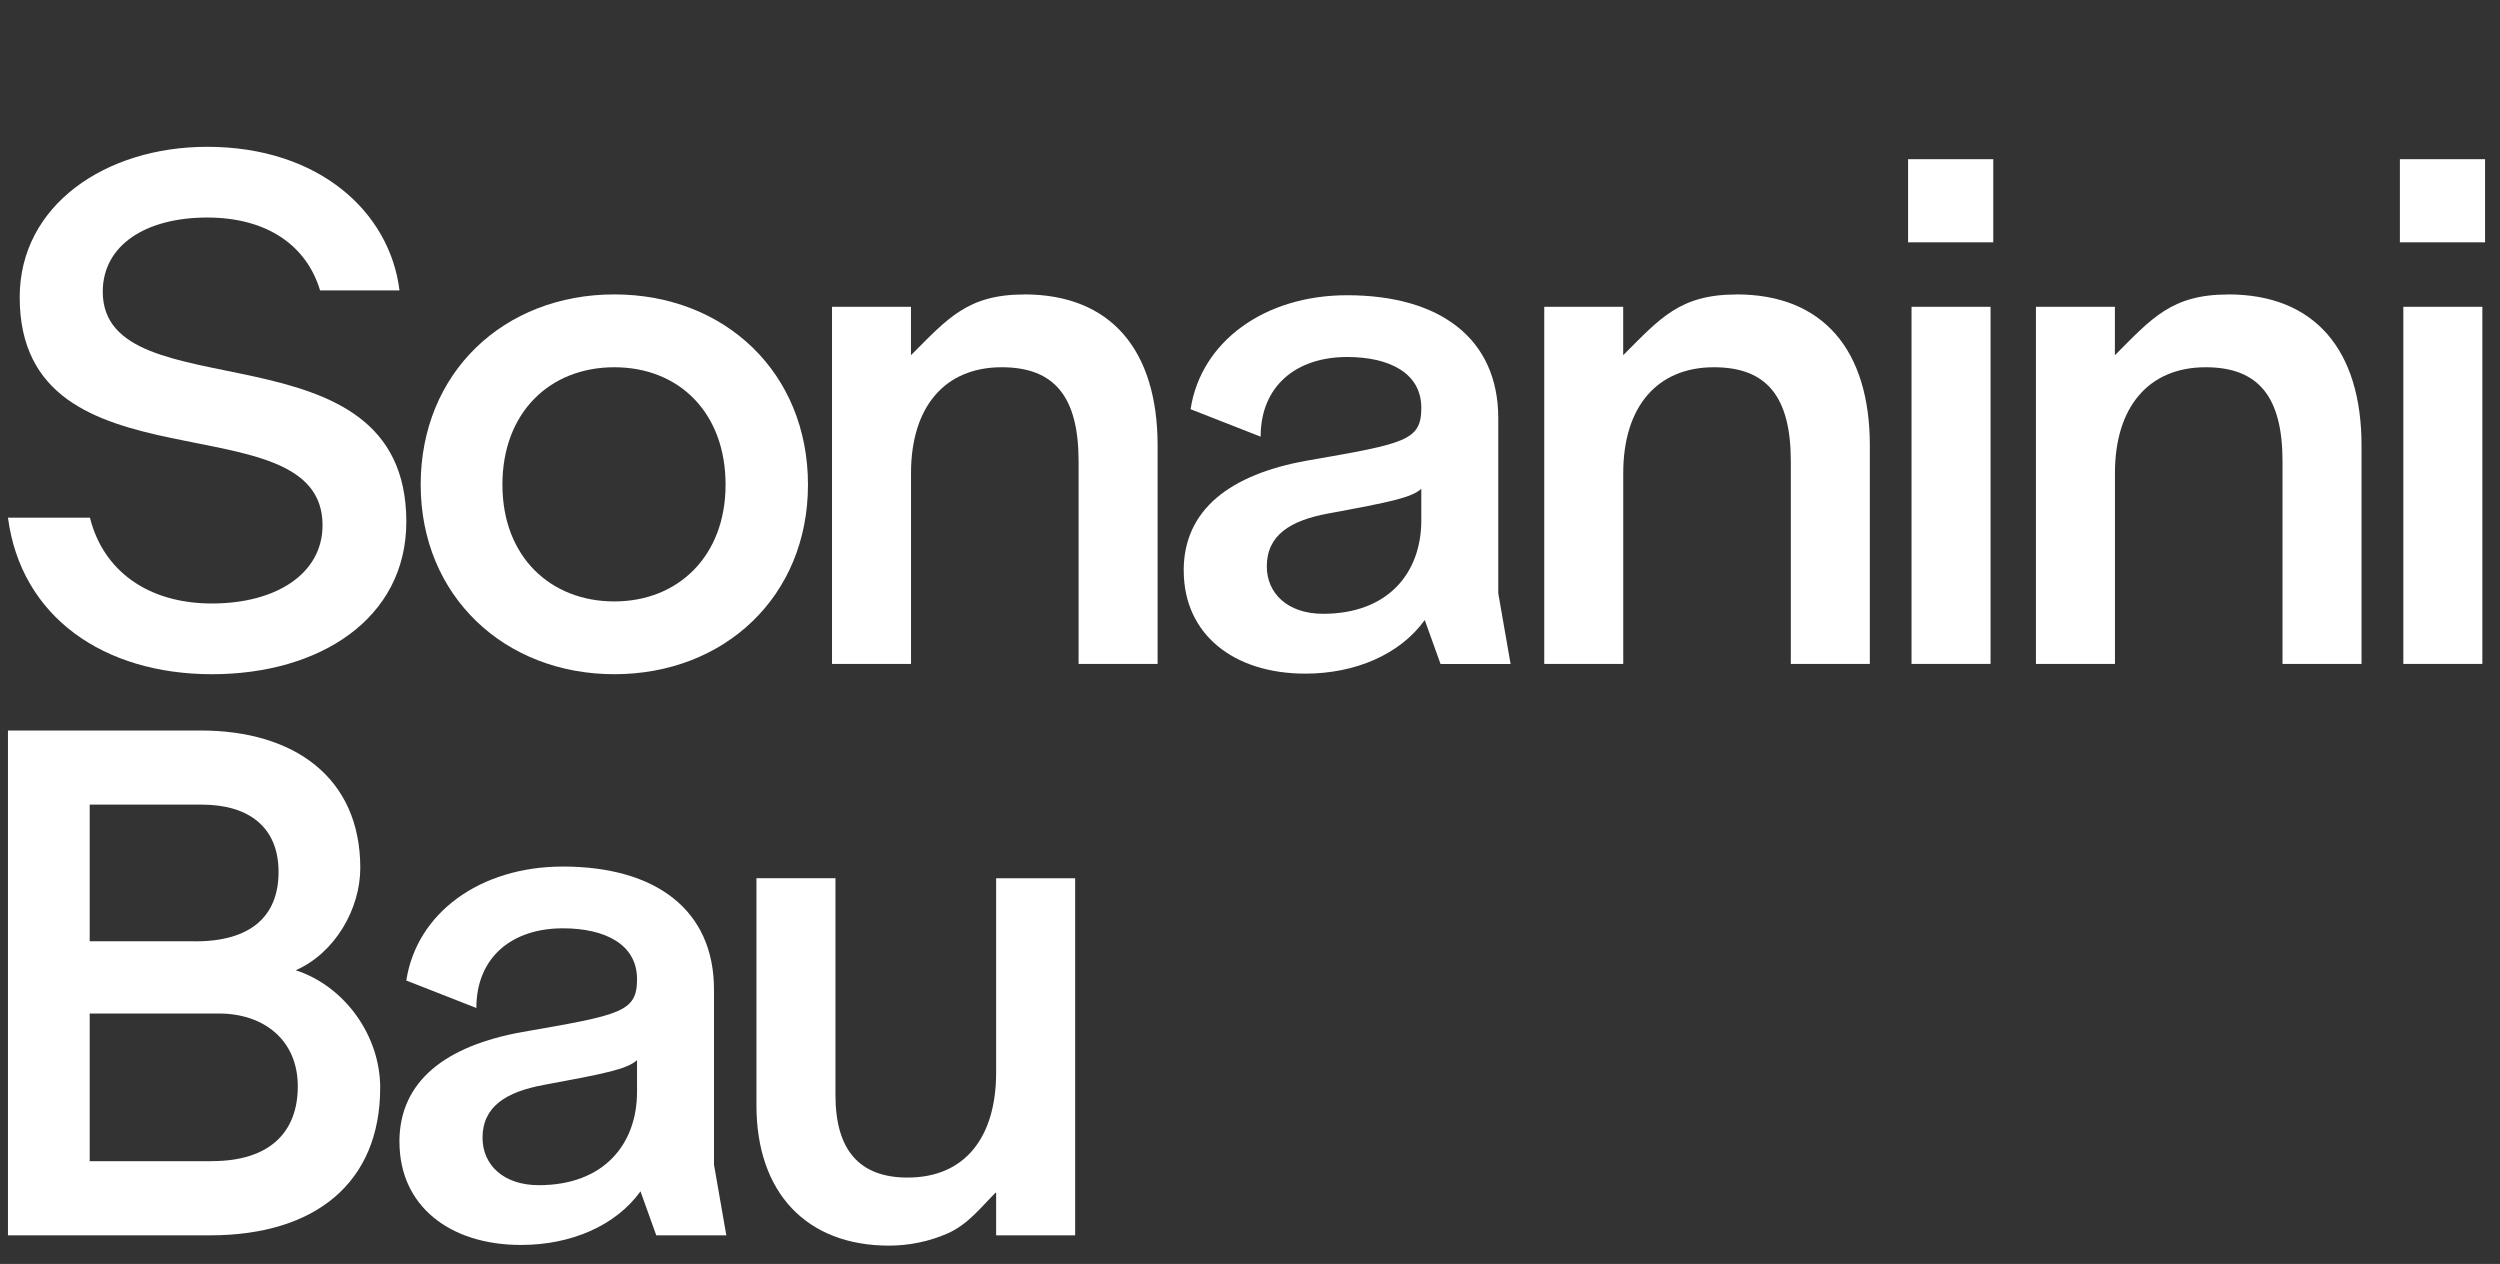
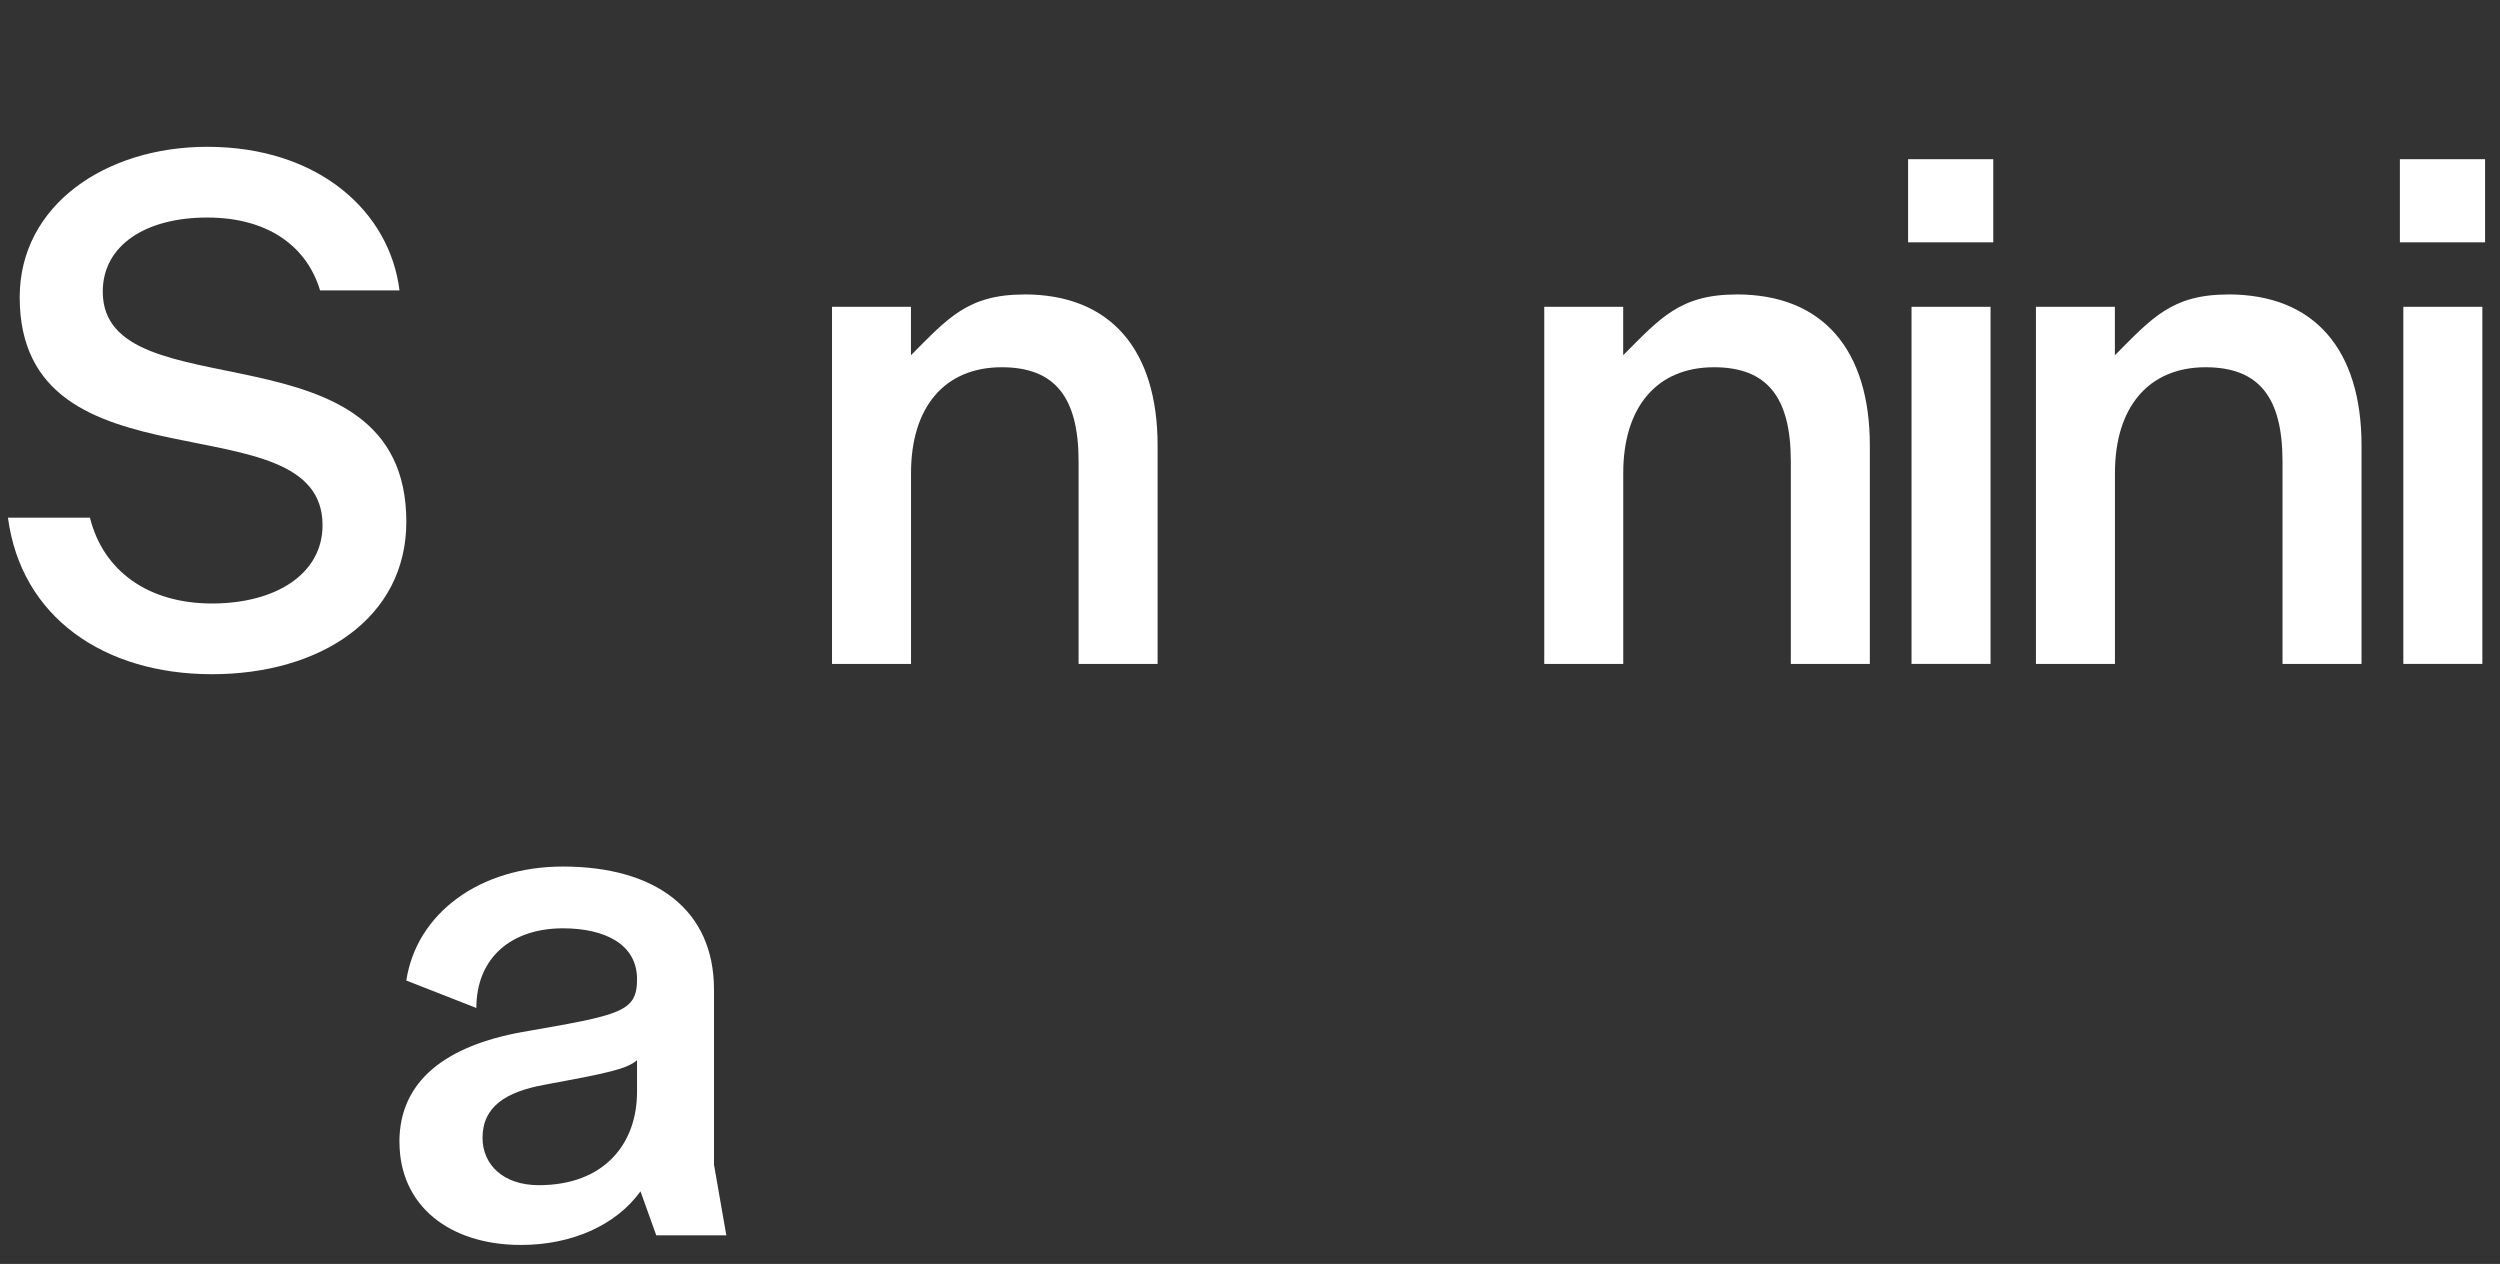
<svg xmlns="http://www.w3.org/2000/svg" width="716" height="362" viewBox="0 0 716 362" fill="none">
  <rect x="0" y="0" width="716" height="362" fill="#333333" stroke="none" />
  <path d="M293.351 84.338C277.116 84.338 271.416 91.216 260.9 101.733V87.872H238.289V190.146H260.917V135.466C260.917 116.581 270.55 105.18 286.888 105.18C302.031 105.18 308.909 113.636 308.909 132.122V190.146H331.537V127.6C331.537 100.26 318.161 84.32 293.368 84.32L293.351 84.338Z" fill="white" />
  <path d="M497.333 84.338C481.1 84.338 475.398 91.216 464.881 101.733V87.872H442.273V190.146H464.898V135.466C464.898 116.581 474.532 105.18 490.871 105.18C506.015 105.18 512.892 113.636 512.892 132.122V190.146H535.521V127.6C535.521 100.26 522.144 84.32 497.35 84.32L497.333 84.338Z" fill="white" />
  <path d="M638.157 84.338C621.921 84.338 616.223 91.216 605.706 101.733V87.872H583.094V190.146H605.723V135.466C605.723 116.581 615.357 105.18 631.692 105.18C646.835 105.18 653.712 113.636 653.712 132.122V190.146H676.341V127.6C676.341 100.26 662.964 84.32 638.174 84.32L638.157 84.338Z" fill="white" />
-   <path d="M120.484 138.81C120.484 106.74 144.29 84.32 175.944 84.32C207.598 84.32 231.404 106.74 231.404 138.81C231.404 170.88 207.408 193.092 175.944 193.092C144.48 193.092 120.484 170.672 120.484 138.81ZM207.806 138.81C207.806 118.158 194.431 105.18 175.944 105.18C157.457 105.18 143.891 118.158 143.891 138.81C143.891 159.462 157.665 172.249 175.944 172.249C194.223 172.249 207.806 159.272 207.806 138.81Z" fill="white" />
-   <path d="M339.008 163.404C339.008 145.905 352.383 135.873 374.214 131.941C402.541 127.02 407.063 126.24 407.063 116.798C407.063 106.766 397.812 102.244 385.822 102.244C371.268 102.244 361.046 110.509 361.046 125.062L340.983 117.197C343.928 97.913 362.033 84.555 385.822 84.555C412.382 84.555 429.102 96.942 429.102 119.76V169.919L432.635 190.173H412.573L408.051 177.577C400.965 187.418 388.178 192.928 373.832 192.928C353.371 192.928 339.025 181.718 339.025 163.422L339.008 163.404ZM407.063 149.041V139.997C404.118 142.561 398.401 143.74 380.312 147.083C369.692 149.059 362.813 153.182 362.813 162.226C362.813 169.901 368.721 175.792 378.943 175.792C397.43 175.792 407.063 164.184 407.063 149.041Z" fill="white" />
  <path d="M546.477 45.594H570.872V69.4H546.477V45.594ZM547.463 87.869H570.092V190.143H547.463V87.869Z" fill="white" />
  <path d="M687.328 45.594H711.724V69.4H687.328V45.594ZM688.314 87.869H710.943V190.143H688.314V87.869Z" fill="white" />
  <path d="M29.431 83.542C29.431 70.167 41.819 62.301 59.335 62.301C76.852 62.301 87.906 70.635 91.665 83.161H114.414C111.659 60.741 91.405 42.047 59.335 42.047C30.228 42.047 5.642 58.766 5.642 85.119C5.642 142.363 92.376 113.637 92.376 150.42C92.376 164.384 79 172.84 60.704 172.84C42.408 172.84 29.552 163.501 25.758 148.254H2.281C6.024 176.773 29.812 193.093 60.704 193.093C91.596 193.093 116.372 177.154 116.372 149.432C116.372 91.217 29.431 118.748 29.431 83.542Z" fill="white" />
-   <path d="M2.281 209.219H57.55C84.111 209.219 103.187 222.594 103.187 248.566C103.187 260.365 95.91 272.96 84.7 277.881C98.665 282.403 108.887 296.558 108.887 311.51C108.887 338.66 90.4 353.803 60.115 353.803H2.281V209.236V209.219ZM55.974 269.599C71.706 269.599 79.779 262.513 79.779 249.726C79.779 236.94 71.325 230.443 57.741 230.443H25.688V269.582H55.974V269.599ZM60.704 332.544C77.233 332.544 85.289 324.28 85.289 311.112C85.289 297.944 75.656 290.269 62.661 290.269H25.688V332.561H60.704V332.544Z" fill="white" />
  <path d="M114.391 327.03C114.391 309.531 127.767 299.499 149.597 295.566C177.925 290.645 182.447 289.866 182.447 280.423C182.447 270.392 173.195 265.87 161.205 265.87C146.651 265.87 136.429 274.134 136.429 288.688L116.366 280.822C119.311 261.538 137.417 248.18 161.205 248.18C187.766 248.18 204.485 260.568 204.485 283.386V333.544L208.019 353.798H187.956L183.434 341.202C176.348 351.043 163.561 356.553 149.216 356.553C128.754 356.553 114.408 345.343 114.408 327.047L114.391 327.03ZM182.447 312.684V303.64C179.501 306.204 173.784 307.382 155.696 310.726C145.075 312.701 138.197 316.825 138.197 325.869C138.197 333.544 144.105 339.435 154.327 339.435C172.814 339.435 182.447 327.827 182.447 312.684Z" fill="white" />
-   <path d="M285.293 251.492V307.16C285.293 325.647 276.44 337.255 259.928 337.255C246.154 337.255 239.276 329.389 239.276 313.657V251.51H216.648V316.62C216.648 341.604 231.011 356.747 254.609 356.747C260.275 356.747 266.148 355.586 271.485 353.212C277.254 350.631 280.841 345.866 285.224 341.483V341.708C285.224 341.708 285.276 341.639 285.293 341.604V353.801H307.921V251.527H285.293V251.492Z" fill="white" />
</svg>